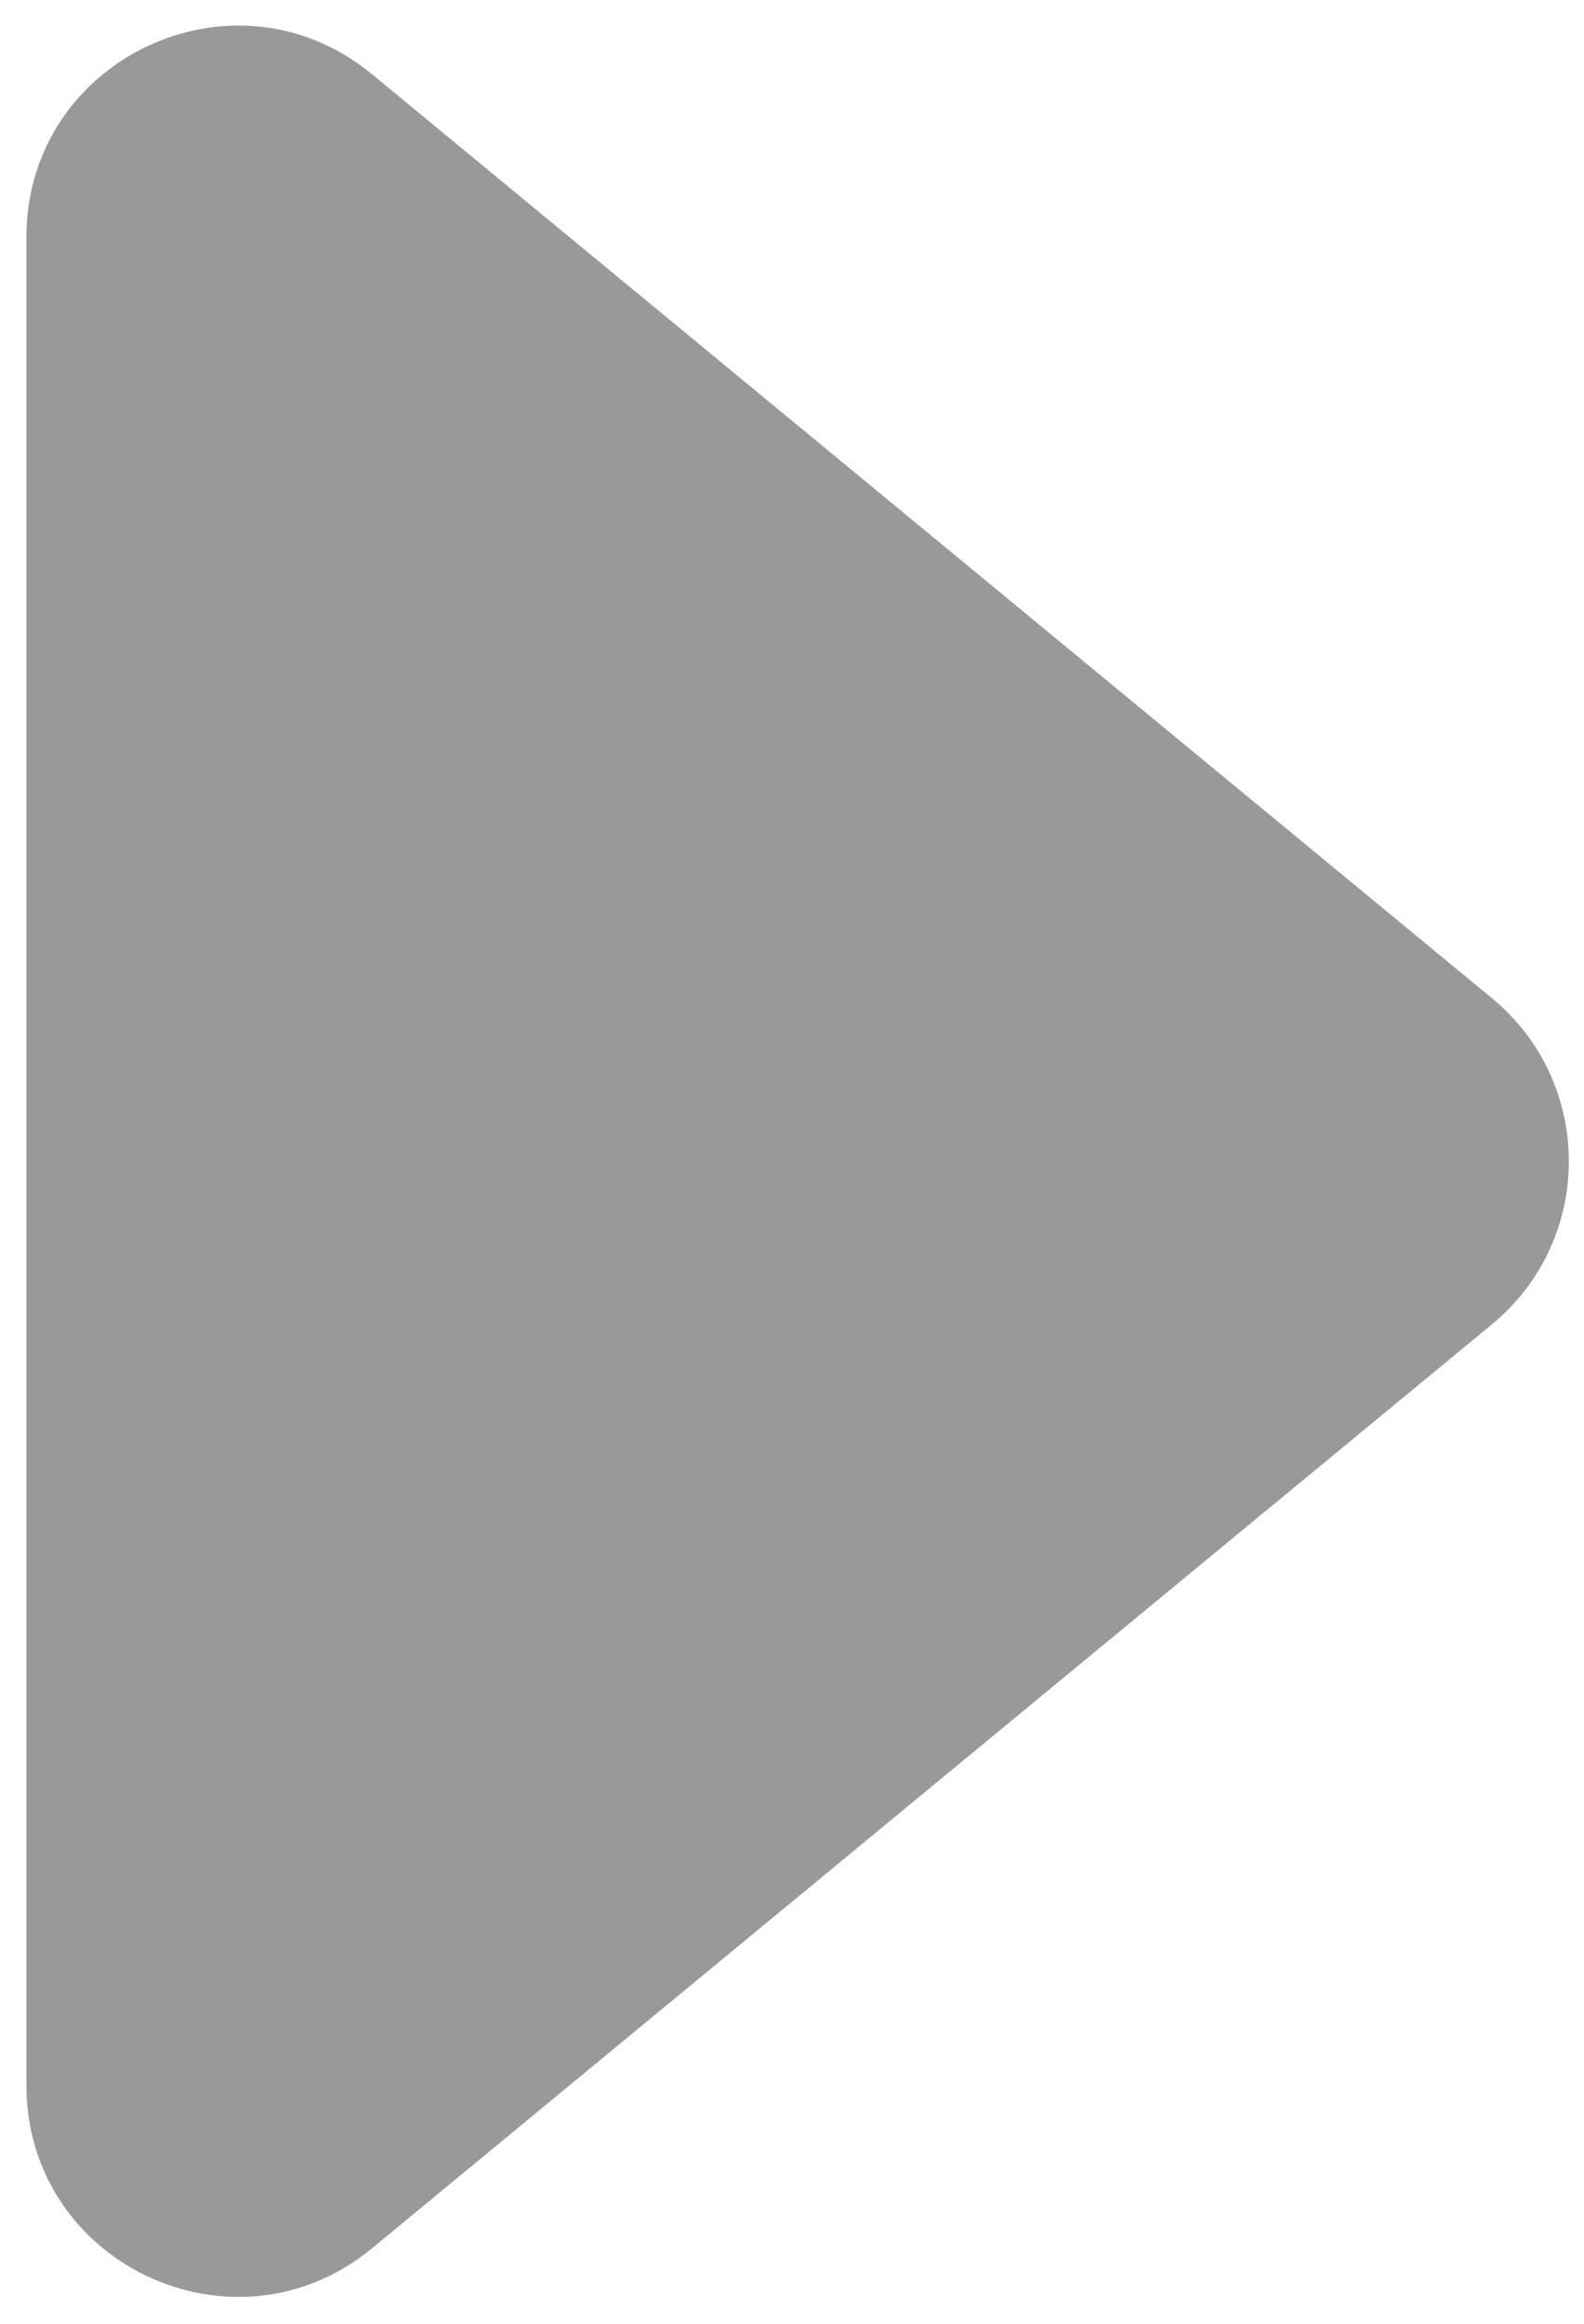
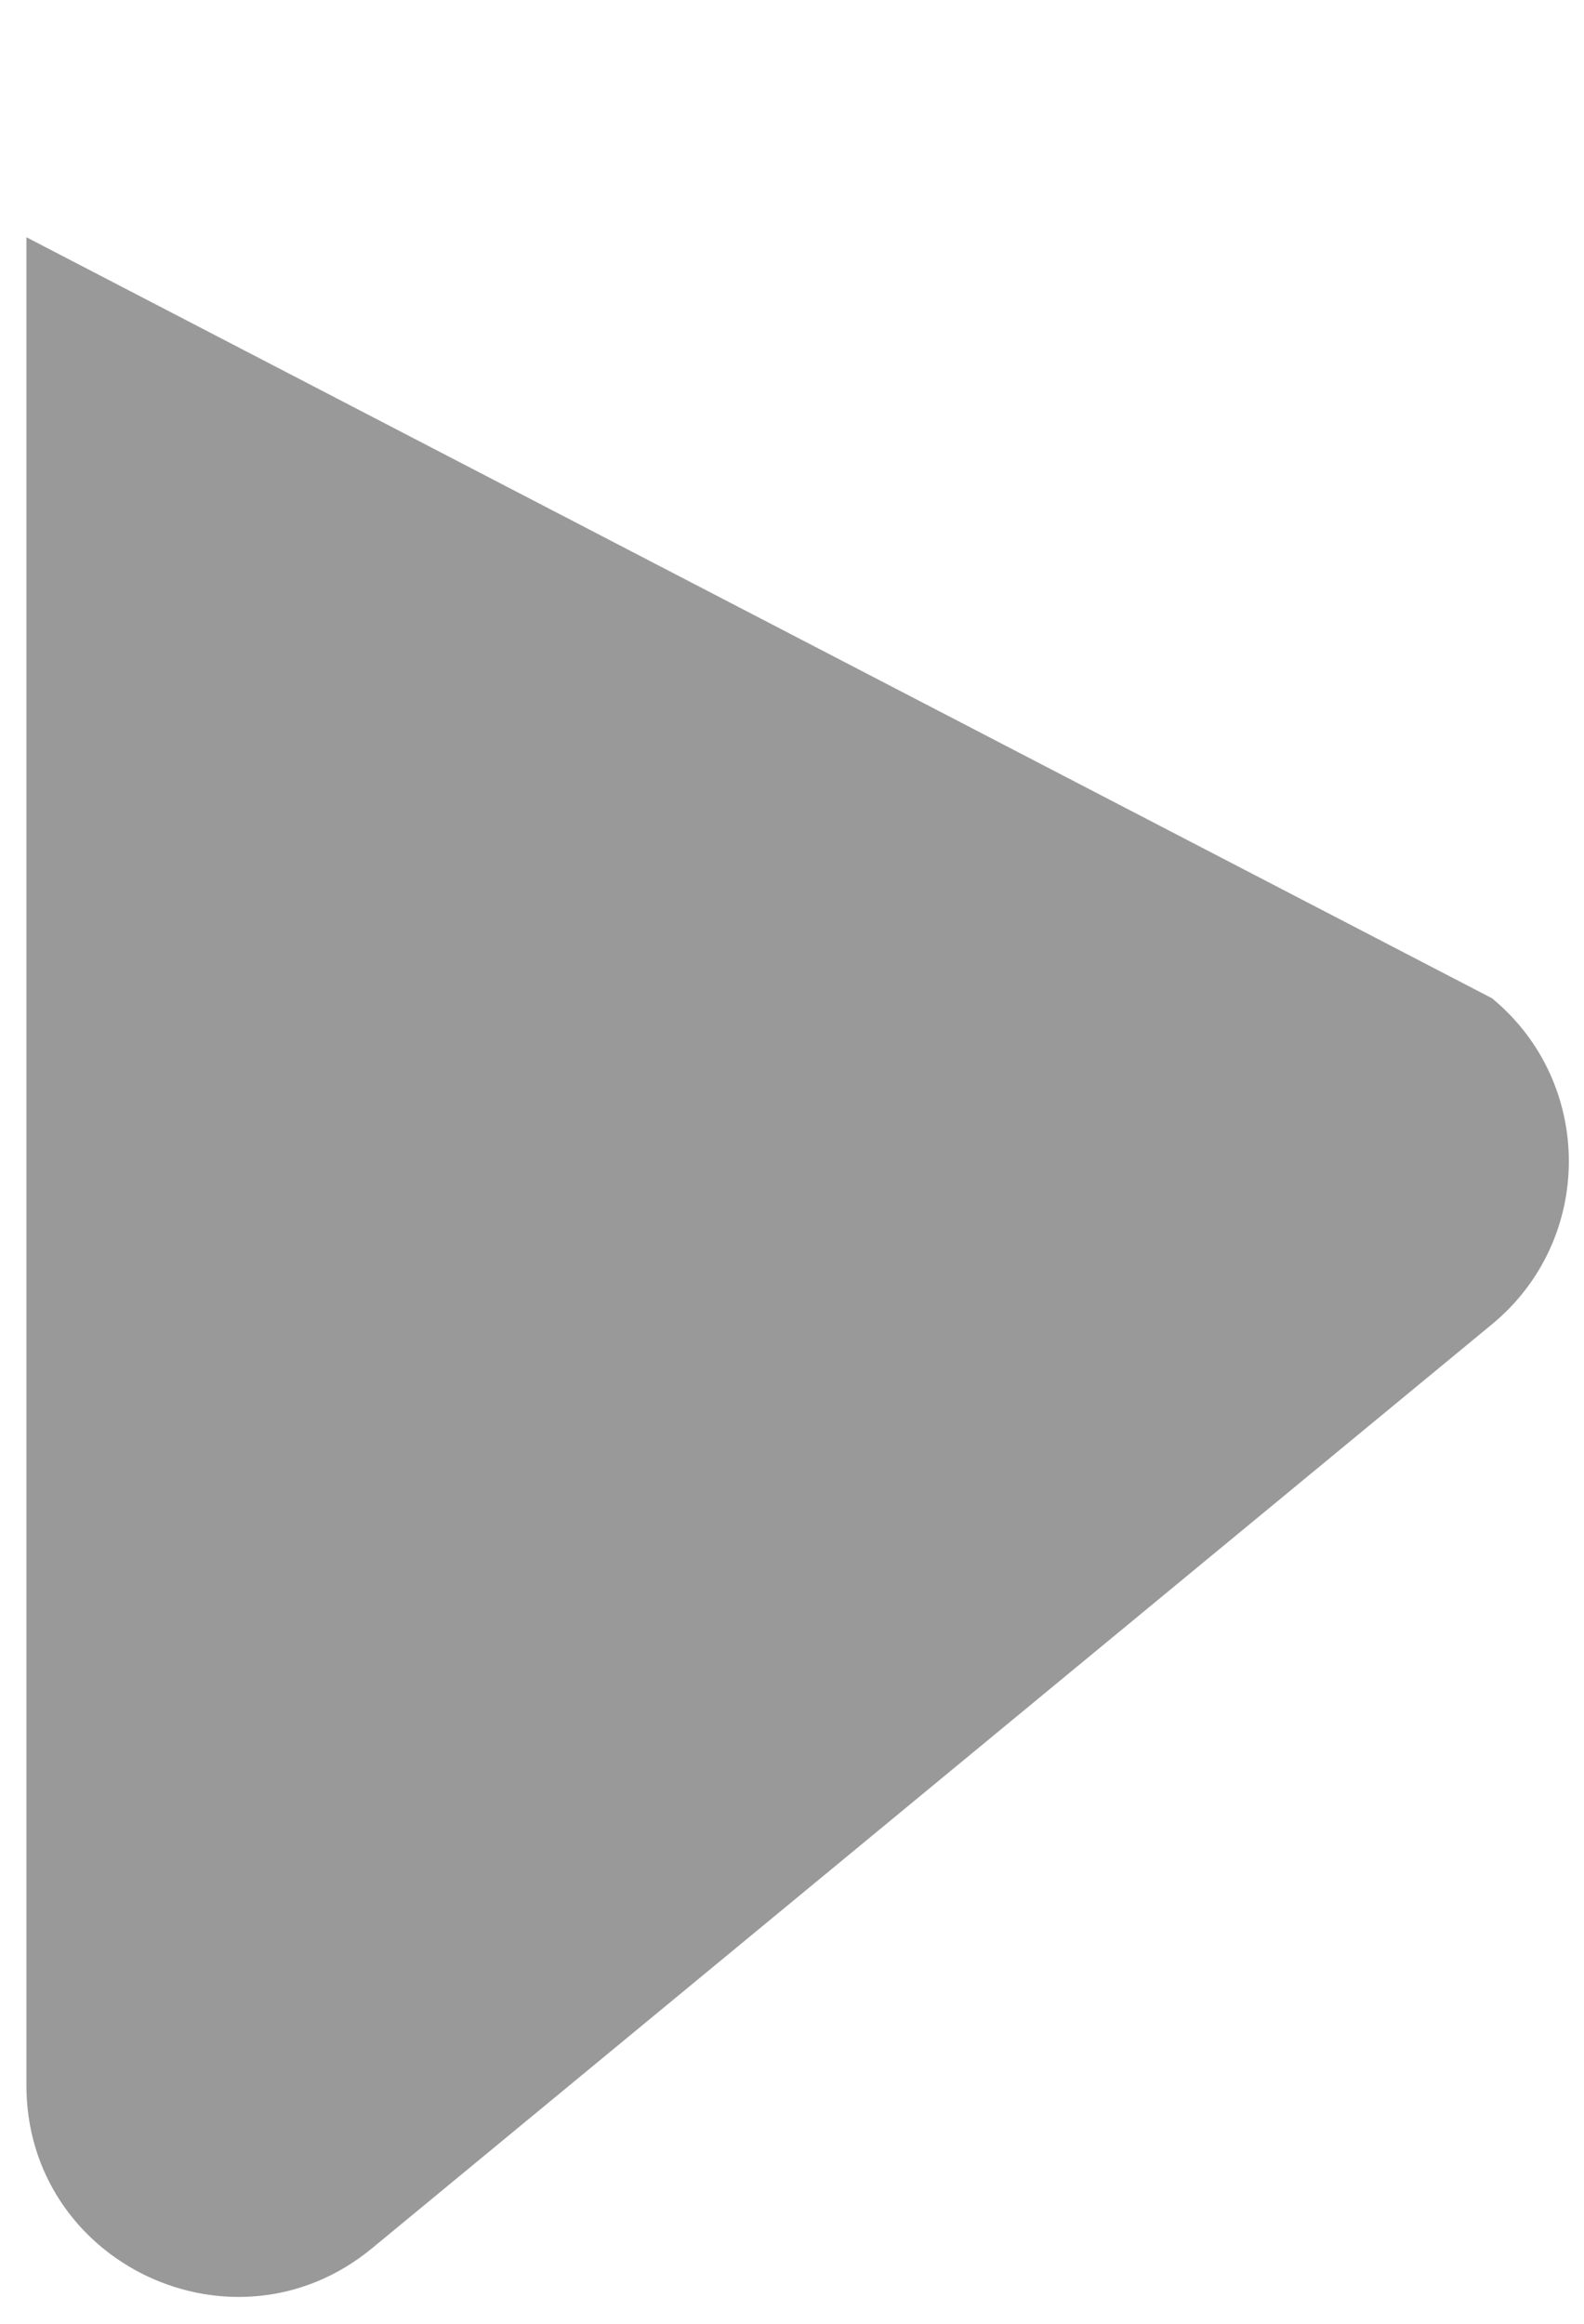
<svg xmlns="http://www.w3.org/2000/svg" width="15" height="22" viewBox="0 0 15 22" fill="none">
-   <path d="M14.129 9.451C15.099 10.251 15.099 11.737 14.129 12.537L3.523 21.285C2.218 22.361 0.25 21.433 0.25 19.742L0.25 2.246C0.25 0.555 2.218 -0.373 3.523 0.703L14.129 9.451Z" fill="#999999" />
+   <path d="M14.129 9.451C15.099 10.251 15.099 11.737 14.129 12.537L3.523 21.285C2.218 22.361 0.25 21.433 0.25 19.742L0.25 2.246L14.129 9.451Z" fill="#999999" />
</svg>